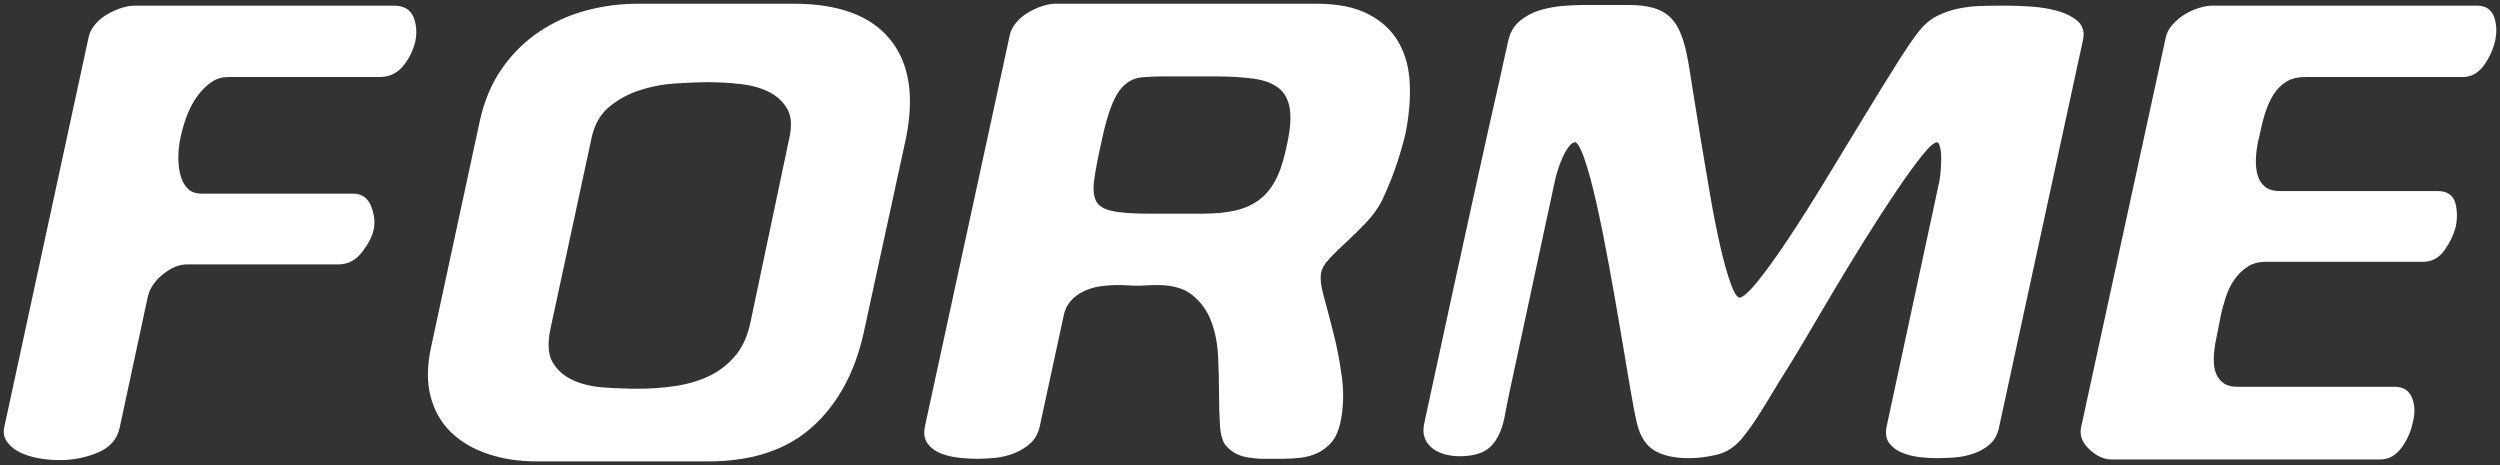
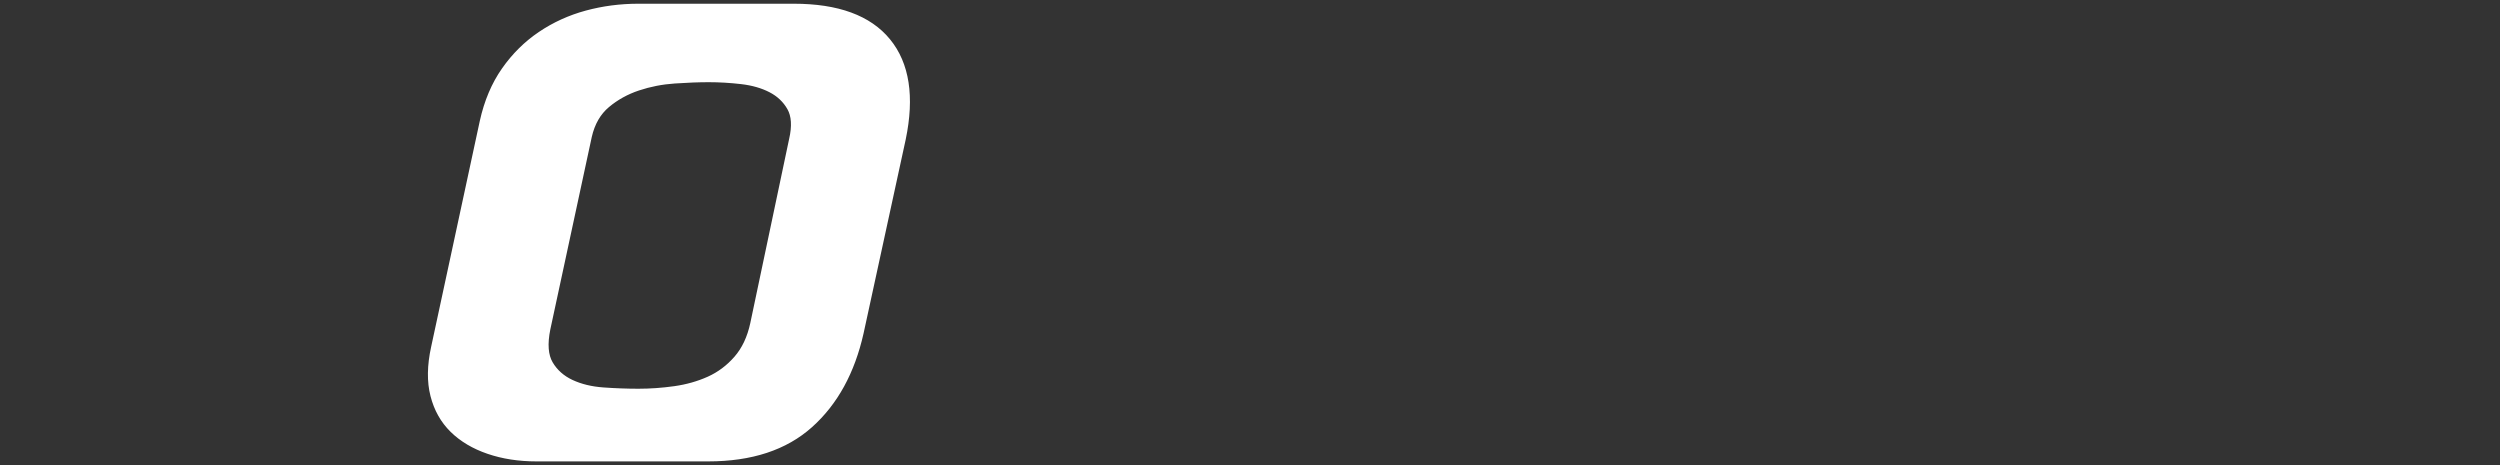
<svg xmlns="http://www.w3.org/2000/svg" version="1.1" viewBox="0 0 387 72" height="72px" width="387px">
  <rect x="0" y="0" width="387" height="72" fill="#333333" stroke="none" />
  <title>FORME</title>
  <g fill-rule="evenodd" fill="none" stroke-width="1" stroke="none" id="Website">
    <g stroke-width="0.849" stroke="#FFFFFF" fill-rule="nonzero" fill="#FFFFFF" transform="translate(1, 1)" id="FORME">
-       <path id="Path" d="M34.332,10.5 C33.313,10.5 32.397,10.767 31.582,11.3 C30.766,11.833 30.019,12.55 29.34,13.45 C28.661,14.35 28.101,15.35 27.659,16.45 C27.218,17.55 26.861,18.7 26.59,19.9 C26.318,21.1 26.182,22.267 26.182,23.4 C26.182,24.533 26.318,25.55 26.59,26.45 C26.861,27.35 27.286,28.067 27.863,28.6 C28.44,29.133 29.238,29.4 30.257,29.4 L53.689,29.4 C54.843,29.4 55.641,29.983 56.083,31.15 C56.524,32.317 56.643,33.4 56.439,34.4 C56.235,35.4 55.675,36.5 54.758,37.7 C53.841,38.9 52.738,39.5 51.447,39.5 L28.016,39.5 C26.658,39.5 25.316,40.033 23.992,41.1 C22.667,42.167 21.835,43.367 21.496,44.7 L17.115,65.1 C16.776,66.767 15.706,67.967 13.906,68.7 C12.106,69.433 10.222,69.8 8.252,69.8 C7.097,69.8 5.994,69.7 4.941,69.5 C3.888,69.3 2.971,69 2.19,68.6 C1.409,68.2 0.815,67.7 0.408,67.1 C0,66.5 -0.102,65.833 0.102,65.1 L13.142,4.8 C13.278,4.2 13.583,3.617 14.059,3.05 C14.534,2.483 15.112,2 15.791,1.6 C16.47,1.2 17.166,0.883 17.879,0.65 C18.592,0.417 19.255,0.3 19.866,0.3 L60.005,0.3 C61.363,0.3 62.246,0.833 62.654,1.9 C63.061,2.967 63.129,4.133 62.857,5.4 C62.518,6.733 61.924,7.917 61.075,8.95 C60.226,9.983 59.122,10.5 57.764,10.5 L34.332,10.5 Z" />
      <path id="Shape" d="M82.044,70 C79.327,70 76.848,69.617 74.607,68.85 C72.366,68.083 70.515,66.983 69.055,65.55 C67.595,64.117 66.593,62.333 66.049,60.2 C65.506,58.067 65.54,55.6 66.151,52.8 L73.69,17.8 C74.369,14.733 75.49,12.083 77.052,9.85 C78.614,7.617 80.482,5.767 82.655,4.3 C84.829,2.833 87.206,1.75 89.787,1.05 C92.367,0.35 95.05,0 97.835,0 L121.877,0 C128.669,0 133.525,1.783 136.446,5.35 C139.366,8.917 140.147,13.967 138.789,20.5 L132.269,50.5 C130.91,56.567 128.296,61.333 124.424,64.8 C120.553,68.267 115.289,70 108.634,70 L82.044,70 Z M121.572,20.6 C122.047,18.533 121.945,16.9 121.266,15.7 C120.587,14.5 119.602,13.567 118.312,12.9 C117.021,12.233 115.51,11.8 113.778,11.6 C112.046,11.4 110.365,11.3 108.735,11.3 C107.173,11.3 105.408,11.367 103.438,11.5 C101.468,11.633 99.584,12 97.784,12.6 C95.984,13.2 94.388,14.083 92.996,15.25 C91.603,16.417 90.669,18.033 90.194,20.1 L83.776,49.9 C83.3,52.233 83.436,54.033 84.183,55.3 C84.93,56.567 86.017,57.533 87.443,58.2 C88.87,58.867 90.517,59.267 92.384,59.4 C94.252,59.533 96.069,59.6 97.835,59.6 C99.668,59.6 101.536,59.467 103.438,59.2 C105.34,58.933 107.105,58.433 108.735,57.7 C110.365,56.967 111.792,55.9 113.014,54.5 C114.237,53.1 115.086,51.3 115.561,49.1 L121.572,20.6 Z" />
-       <path id="Shape" d="M206.061,64.4 C205.789,65.6 205.365,66.533 204.787,67.2 C204.21,67.867 203.531,68.383 202.75,68.75 C201.969,69.117 201.12,69.35 200.203,69.45 C199.286,69.55 198.386,69.6 197.503,69.6 L194.753,69.6 C193.734,69.6 192.749,69.5 191.798,69.3 C190.847,69.1 189.998,68.633 189.251,67.9 C188.708,67.367 188.385,66.367 188.283,64.9 C188.182,63.433 188.131,61.767 188.131,59.9 C188.131,58.033 188.08,56.083 187.978,54.05 C187.876,52.017 187.502,50.167 186.857,48.5 C186.212,46.833 185.21,45.45 183.852,44.35 C182.494,43.25 180.592,42.7 178.147,42.7 C177.603,42.7 177.06,42.717 176.517,42.75 C175.973,42.783 175.464,42.8 174.989,42.8 C174.513,42.8 174.038,42.783 173.562,42.75 C173.087,42.717 172.612,42.7 172.136,42.7 C171.185,42.7 170.234,42.767 169.284,42.9 C168.333,43.033 167.433,43.3 166.584,43.7 C165.735,44.1 165.005,44.65 164.394,45.35 C163.782,46.05 163.375,46.967 163.171,48.1 L159.605,64.6 C159.402,65.733 158.96,66.617 158.281,67.25 C157.602,67.883 156.804,68.383 155.887,68.75 C154.97,69.117 154.019,69.35 153.034,69.45 C152.05,69.55 151.116,69.6 150.233,69.6 C149.486,69.6 148.62,69.55 147.635,69.45 C146.65,69.35 145.75,69.15 144.935,68.85 C144.12,68.55 143.475,68.1 143,67.5 C142.524,66.9 142.388,66.1 142.592,65.1 L155.734,4.5 C155.87,3.9 156.176,3.317 156.651,2.75 C157.126,2.183 157.704,1.7 158.383,1.3 C159.062,0.9 159.758,0.583 160.471,0.35 C161.185,0.117 161.813,0 162.356,0 L202.801,0 C205.993,0 208.591,0.517 210.594,1.55 C212.598,2.583 214.109,3.983 215.128,5.75 C216.147,7.517 216.707,9.6 216.809,12 C216.911,14.4 216.69,16.933 216.147,19.6 C215.332,23.067 214.143,26.467 212.581,29.8 C211.97,31 211.155,32.133 210.136,33.2 C209.117,34.267 208.115,35.25 207.13,36.15 C206.146,37.05 205.263,37.917 204.482,38.75 C203.701,39.583 203.242,40.367 203.106,41.1 C202.903,41.967 203.038,43.267 203.514,45 C203.989,46.733 204.499,48.667 205.042,50.8 C205.585,52.933 206.01,55.183 206.315,57.55 C206.621,59.917 206.536,62.2 206.061,64.4 Z M198.522,22 C199.133,19.4 199.32,17.333 199.082,15.8 C198.845,14.267 198.216,13.1 197.198,12.3 C196.179,11.5 194.804,10.983 193.072,10.75 C191.34,10.517 189.285,10.4 186.908,10.4 L179.267,10.4 C177.909,10.4 176.721,10.45 175.702,10.55 C174.683,10.65 173.766,11.033 172.951,11.7 C172.136,12.367 171.423,13.417 170.812,14.85 C170.201,16.283 169.623,18.3 169.08,20.9 C168.537,23.3 168.163,25.267 167.959,26.8 C167.755,28.333 167.874,29.517 168.316,30.35 C168.757,31.183 169.64,31.75 170.965,32.05 C172.289,32.35 174.208,32.5 176.721,32.5 L185.176,32.5 C187.146,32.5 188.861,32.333 190.321,32 C191.781,31.667 193.055,31.1 194.141,30.3 C195.228,29.5 196.128,28.417 196.841,27.05 C197.554,25.683 198.114,24 198.522,22 Z" />
-       <path id="Path" d="M298.802,69.5 C298.055,69.5 297.223,69.45 296.306,69.35 C295.389,69.25 294.54,69.05 293.759,68.75 C292.978,68.45 292.35,68.017 291.874,67.45 C291.399,66.883 291.263,66.1 291.467,65.1 L299.617,27.2 C299.685,26.933 299.753,26.433 299.821,25.7 C299.888,24.967 299.922,24.217 299.922,23.45 C299.922,22.683 299.837,22.017 299.668,21.45 C299.498,20.883 299.209,20.6 298.802,20.6 C298.258,20.6 297.409,21.317 296.255,22.75 C295.1,24.183 293.759,26.033 292.231,28.3 C290.703,30.567 289.073,33.083 287.341,35.85 C285.609,38.617 283.945,41.35 282.349,44.05 C280.753,46.75 279.276,49.25 277.917,51.55 C276.559,53.85 275.472,55.633 274.657,56.9 L273.842,58.2 C273.095,59.467 272.212,60.917 271.193,62.55 C270.175,64.183 269.19,65.567 268.239,66.7 C267.22,67.9 265.998,68.667 264.571,69 C263.145,69.333 261.753,69.5 260.395,69.5 C258.357,69.5 256.71,69.15 255.454,68.45 C254.197,67.75 253.331,66.467 252.856,64.6 C252.584,63.533 252.228,61.7 251.786,59.1 C251.345,56.5 250.852,53.583 250.309,50.35 C249.766,47.117 249.171,43.733 248.526,40.2 C247.881,36.667 247.236,33.45 246.59,30.55 C245.945,27.65 245.3,25.267 244.655,23.4 C244.01,21.533 243.415,20.6 242.872,20.6 C242.397,20.6 241.955,20.867 241.548,21.4 C241.14,21.933 240.783,22.55 240.478,23.25 C240.172,23.95 239.918,24.633 239.714,25.3 C239.51,25.967 239.374,26.467 239.306,26.8 L232.277,59.5 C232.141,60.167 232.005,60.833 231.869,61.5 C231.734,62.167 231.598,62.867 231.462,63.6 C231.054,65.533 230.375,66.95 229.424,67.85 C228.473,68.75 226.979,69.2 224.942,69.2 C224.263,69.2 223.583,69.117 222.904,68.95 C222.225,68.783 221.631,68.517 221.121,68.15 C220.612,67.783 220.239,67.333 220.001,66.8 C219.763,66.267 219.712,65.6 219.848,64.8 C221.478,57.2 222.921,50.533 224.178,44.8 C225.434,39.067 226.521,34.1 227.438,29.9 C228.355,25.7 229.136,22.167 229.781,19.3 C230.426,16.433 230.952,14.1 231.36,12.3 C232.311,8.033 232.82,5.733 232.888,5.4 C233.16,4.2 233.72,3.25 234.569,2.55 C235.418,1.85 236.386,1.333 237.473,1 C238.559,0.667 239.697,0.45 240.885,0.35 C242.074,0.25 243.11,0.2 243.993,0.2 C246.913,0.2 249.307,0.2 251.175,0.2 C253.043,0.2 254.554,0.45 255.708,0.95 C256.863,1.45 257.763,2.317 258.408,3.55 C259.053,4.783 259.58,6.6 259.987,9 C260.123,9.867 260.361,11.367 260.7,13.5 C261.04,15.633 261.43,18.05 261.872,20.75 C262.313,23.45 262.789,26.267 263.298,29.2 C263.807,32.133 264.334,34.8 264.877,37.2 C265.42,39.6 265.981,41.583 266.558,43.15 C267.135,44.717 267.696,45.5 268.239,45.5 C268.918,45.5 269.971,44.617 271.397,42.85 C272.823,41.083 274.453,38.817 276.287,36.05 C278.121,33.283 280.04,30.25 282.043,26.95 C284.047,23.65 285.982,20.467 287.85,17.4 C289.718,14.333 291.416,11.583 292.944,9.15 C294.472,6.717 295.644,5 296.459,4 C297.206,3.067 298.072,2.35 299.056,1.85 C300.041,1.35 301.094,0.983 302.215,0.75 C303.335,0.517 304.473,0.383 305.627,0.35 C306.782,0.317 307.937,0.3 309.091,0.3 L309.702,0.3 C310.789,0.3 312.046,0.35 313.472,0.45 C314.898,0.55 316.206,0.767 317.394,1.1 C318.583,1.433 319.55,1.917 320.298,2.55 C321.045,3.183 321.282,4.067 321.011,5.2 L308.072,64.9 C307.869,66.033 307.41,66.9 306.697,67.5 C305.984,68.1 305.169,68.55 304.252,68.85 C303.335,69.15 302.401,69.333 301.451,69.4 C300.5,69.467 299.617,69.5 298.802,69.5 Z" />
-       <path id="Path" d="M341.624,51.5 C341.42,52.5 341.301,53.467 341.267,54.4 C341.233,55.333 341.352,56.167 341.624,56.9 C341.895,57.633 342.337,58.217 342.948,58.65 C343.559,59.083 344.374,59.3 345.393,59.3 L369.741,59.3 C370.896,59.3 371.66,59.817 372.033,60.85 C372.407,61.883 372.424,63.033 372.084,64.3 C371.813,65.633 371.269,66.867 370.454,68 C369.639,69.133 368.655,69.7 367.5,69.7 L325.833,69.7 C324.814,69.7 323.795,69.233 322.777,68.3 C321.758,67.367 321.35,66.367 321.554,65.3 L334.696,4.8 C334.832,4.2 335.154,3.617 335.664,3.05 C336.173,2.483 336.75,2 337.396,1.6 C338.041,1.2 338.737,0.883 339.484,0.65 C340.231,0.417 340.876,0.3 341.42,0.3 L382.476,0.3 C383.63,0.3 384.377,0.817 384.717,1.85 C385.057,2.883 385.091,4.033 384.819,5.3 C384.479,6.633 383.919,7.833 383.138,8.9 C382.357,9.967 381.389,10.5 380.234,10.5 L355.886,10.5 C354.596,10.5 353.526,10.767 352.677,11.3 C351.828,11.833 351.132,12.533 350.589,13.4 C350.045,14.267 349.604,15.233 349.264,16.3 C348.925,17.367 348.653,18.433 348.449,19.5 L348.144,20.8 C347.94,21.733 347.821,22.683 347.787,23.65 C347.753,24.617 347.855,25.5 348.093,26.3 C348.33,27.1 348.755,27.75 349.366,28.25 C349.977,28.75 350.86,29 352.015,29 L376.363,29 C377.654,29 378.435,29.55 378.706,30.65 C378.978,31.75 378.978,32.9 378.706,34.1 C378.435,35.167 377.908,36.267 377.127,37.4 C376.346,38.533 375.344,39.1 374.122,39.1 L349.774,39.1 C348.551,39.1 347.515,39.383 346.666,39.95 C345.817,40.517 345.104,41.217 344.527,42.05 C343.95,42.883 343.491,43.817 343.152,44.85 C342.812,45.883 342.54,46.9 342.337,47.9 L341.624,51.5 Z" />
    </g>
  </g>
</svg>